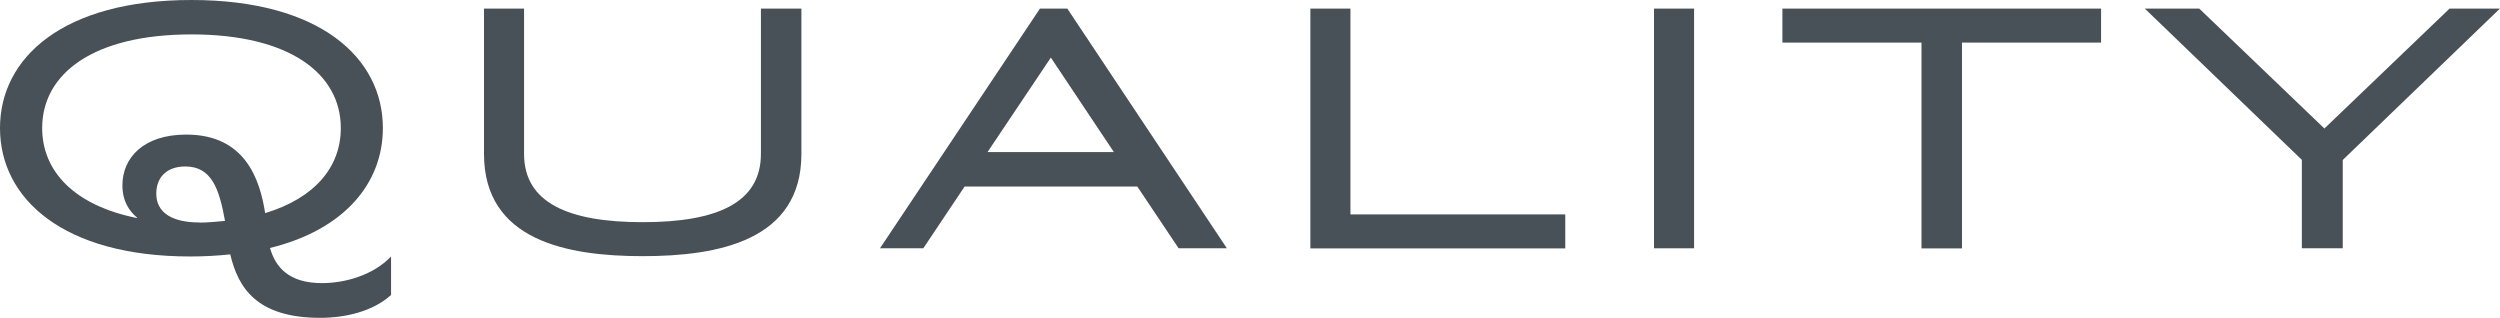
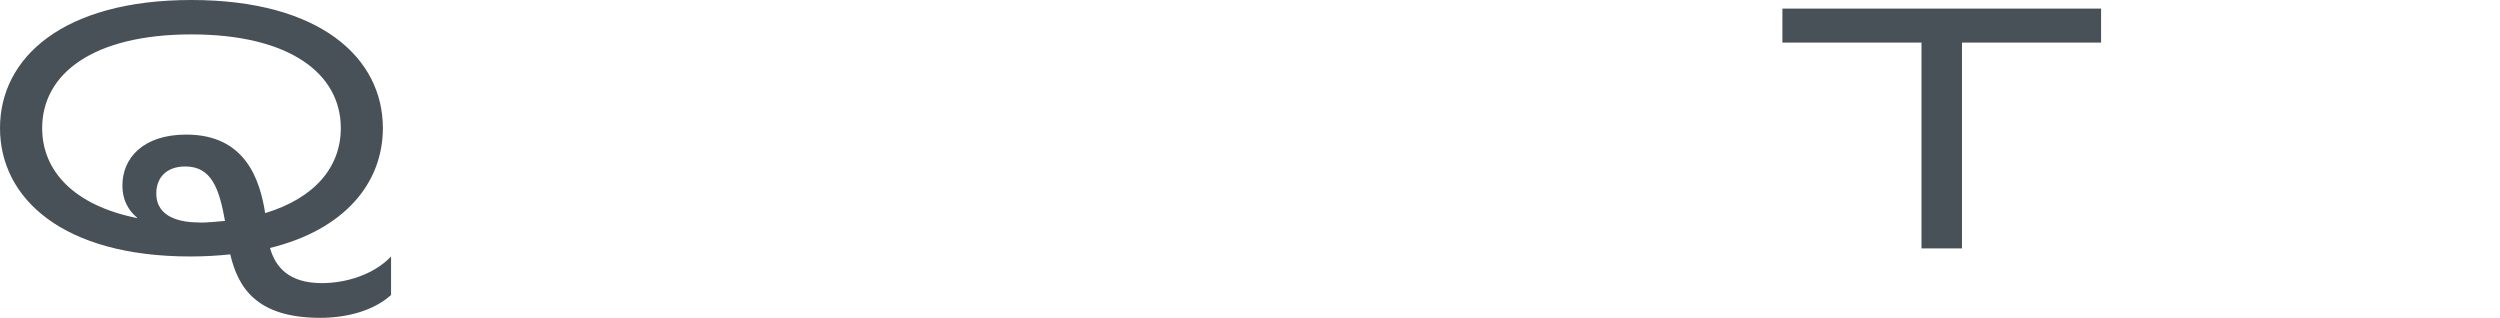
<svg xmlns="http://www.w3.org/2000/svg" id="_レイヤー_2" viewBox="0 0 238.33 30.3">
  <defs>
    <style>.cls-1{fill:#485157;stroke-width:0px;}</style>
  </defs>
  <g id="_コンテンツ帯">
    <path class="cls-1" d="m0,12.21C0,5.5,6.01,0,18.25,0s18.25,5.5,18.25,12.21c0,5.19-3.59,9.67-10.76,11.43.51,1.79,1.76,3.35,4.95,3.35,2.18,0,4.88-.74,6.59-2.54v3.67c-1.72,1.56-4.33,2.18-6.75,2.18-6.12,0-7.84-2.93-8.58-6.05-1.17.12-2.38.2-3.82.2C6.04,24.45,0,18.95,0,12.21Zm25.27,8.11c4.76-1.44,7.22-4.41,7.22-8.11,0-5.19-4.88-8.93-14.24-8.93S4.02,7.02,4.02,12.21c0,4.1,3.04,7.37,9.05,8.58v-.04c-.74-.62-1.4-1.56-1.4-3.08,0-2.61,1.99-4.84,6.08-4.84,5.62,0,7.02,4.25,7.53,7.49Zm-6.24.9c.74,0,1.6-.08,2.42-.16-.55-3.08-1.29-5.19-3.78-5.19-1.83,0-2.77,1.09-2.77,2.57,0,2.38,2.46,2.77,4.13,2.77Z" />
-     <path class="cls-1" d="m46.14,14.66V.82h3.82v13.85c0,4.64,4.17,6.51,11.31,6.51s11.27-1.87,11.27-6.51V.82h3.86v13.85c0,8.27-7.92,9.75-15.13,9.75s-15.13-1.48-15.13-9.75Z" />
-     <path class="cls-1" d="m88.02,23.67h-4.13L99.14.82h2.61l15.21,22.85h-4.6l-3.94-5.89h-16.46l-3.94,5.89Zm6.12-9.17h12.05l-6.01-9.01-6.04,9.01Z" />
-     <path class="cls-1" d="m124.92.82h3.82v19.62h20.48v3.24h-24.3V.82Z" />
-     <path class="cls-1" d="m157.68,23.67V.82h3.82v22.85h-3.82Z" />
    <path class="cls-1" d="m183.18,23.67V4.06h-13.26V.82h30.38v3.24h-13.26v19.62h-3.86Z" />
-     <path class="cls-1" d="m219.45,15.25l-14.98-14.43h5.19l11.93,11.43,11.93-11.43h4.8l-14.98,14.43v8.42h-3.9v-8.42Z" />
  </g>
</svg>